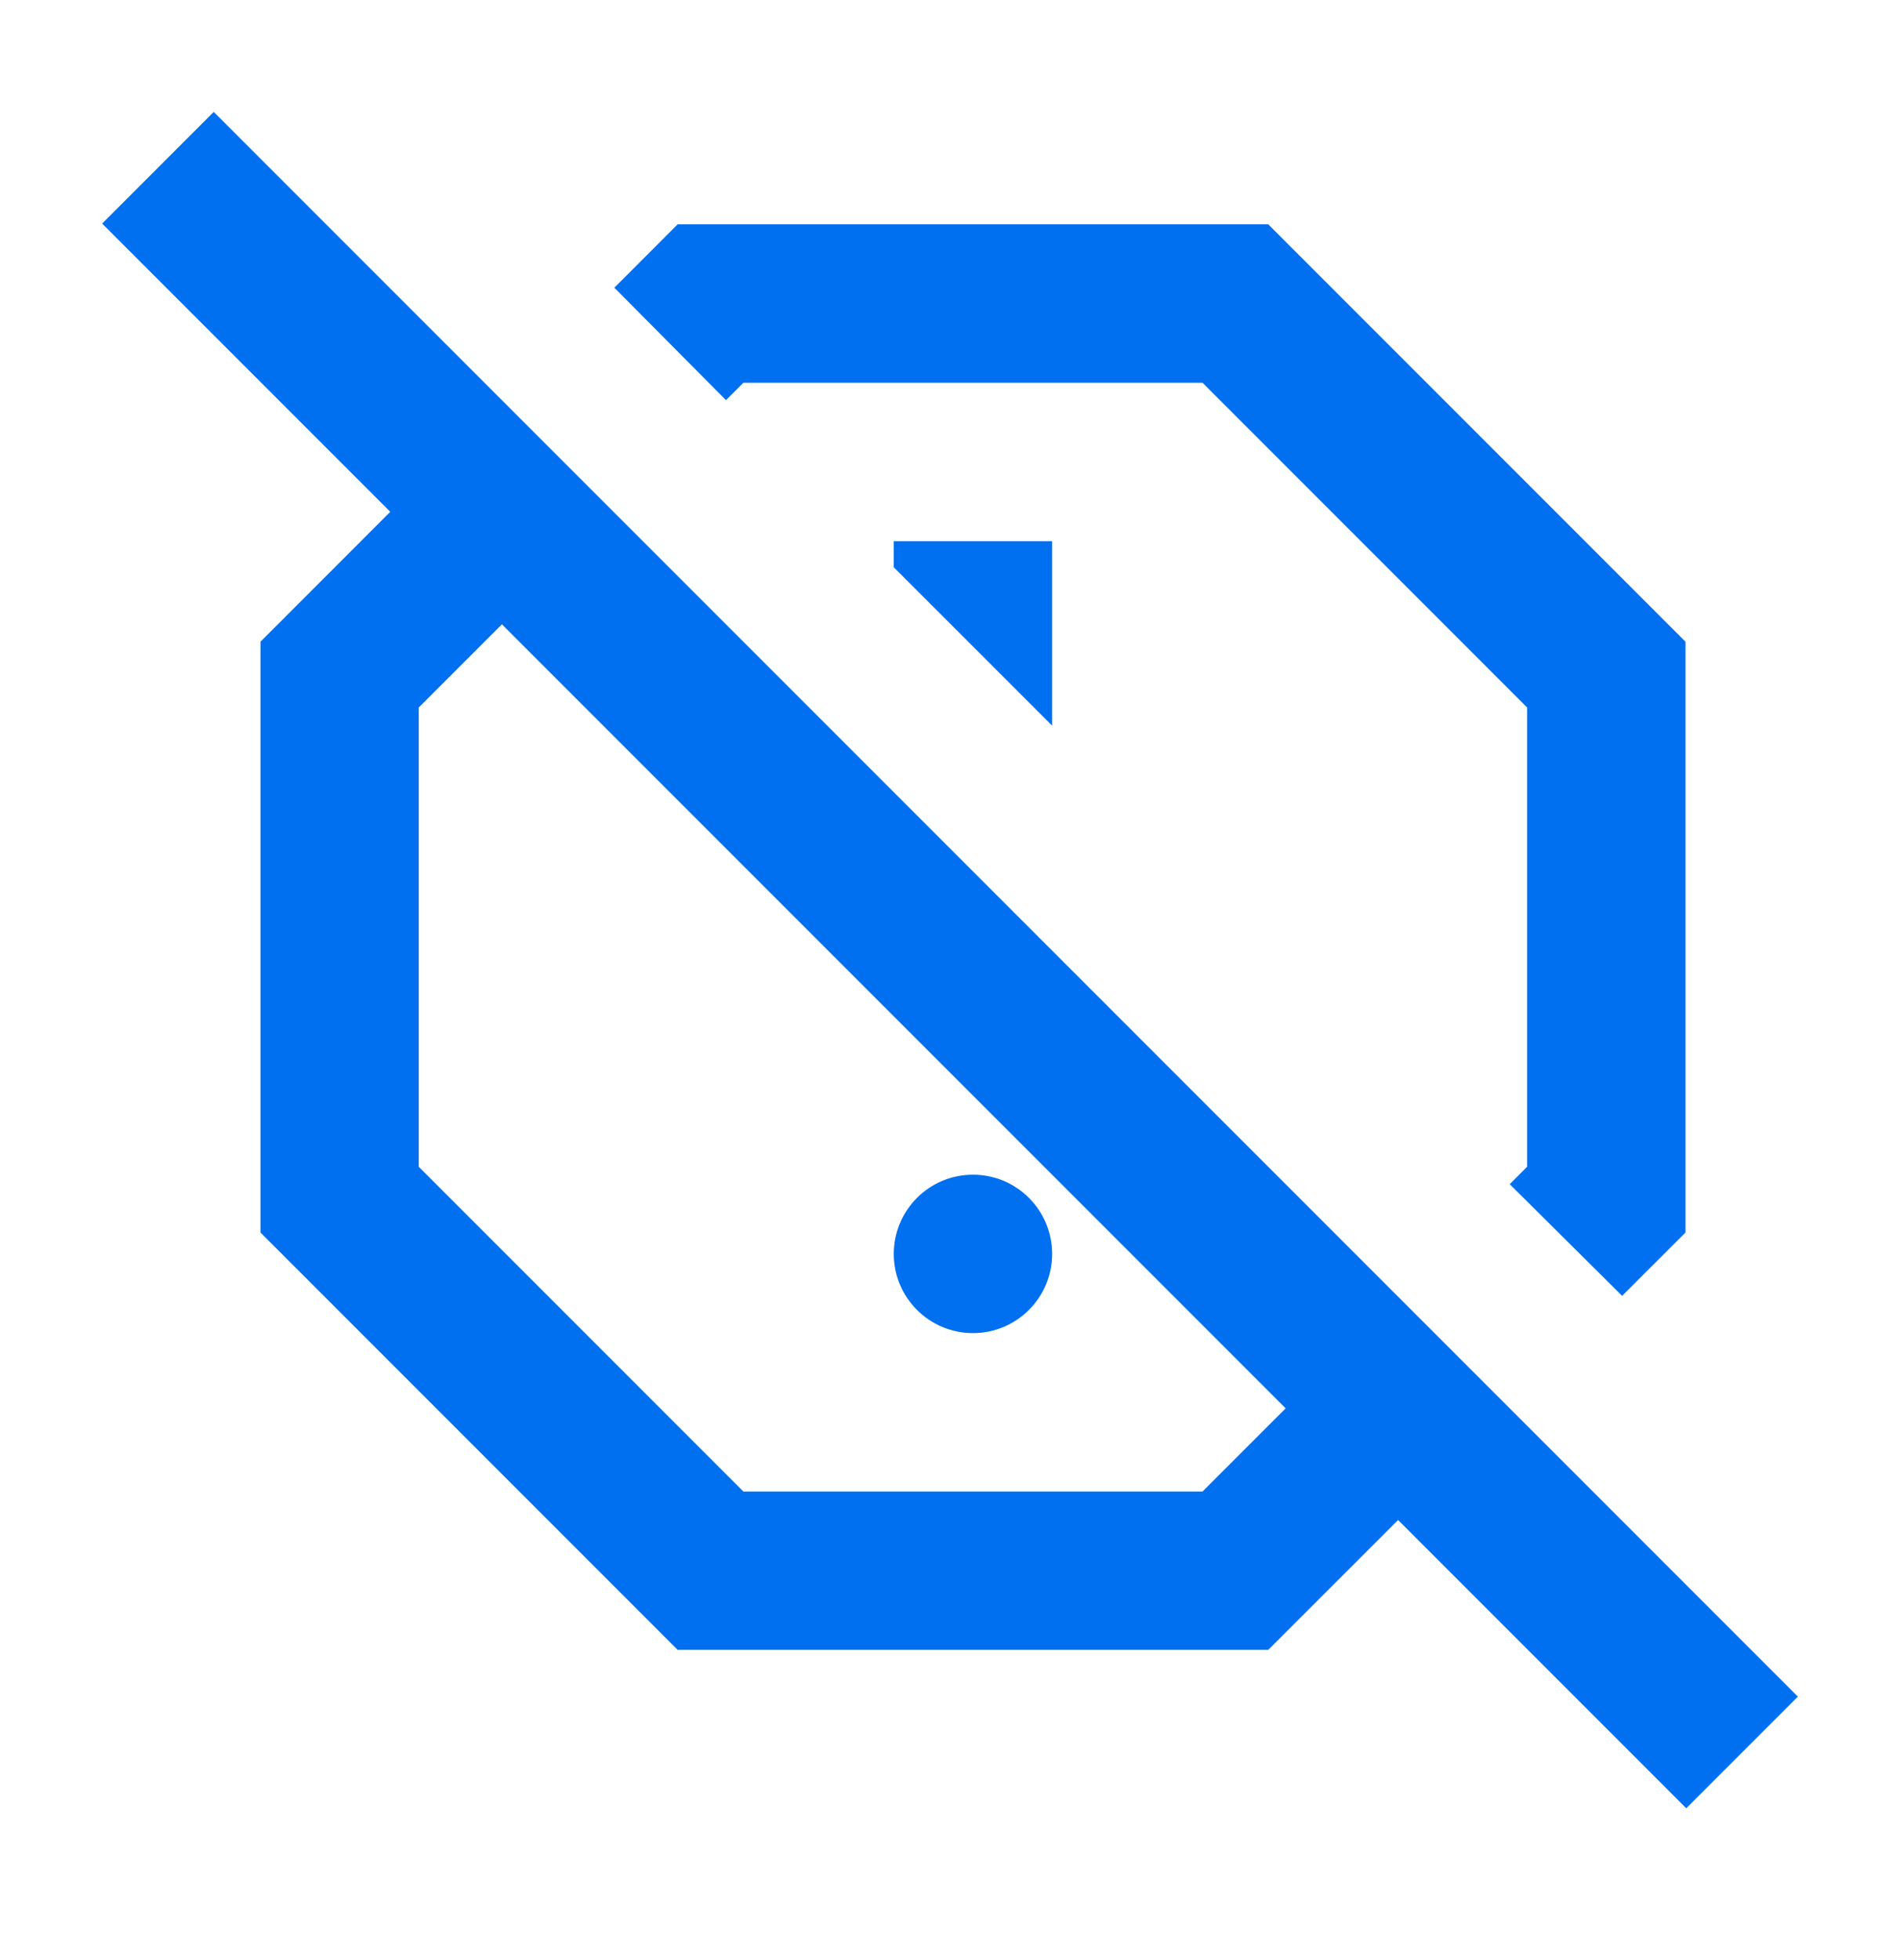
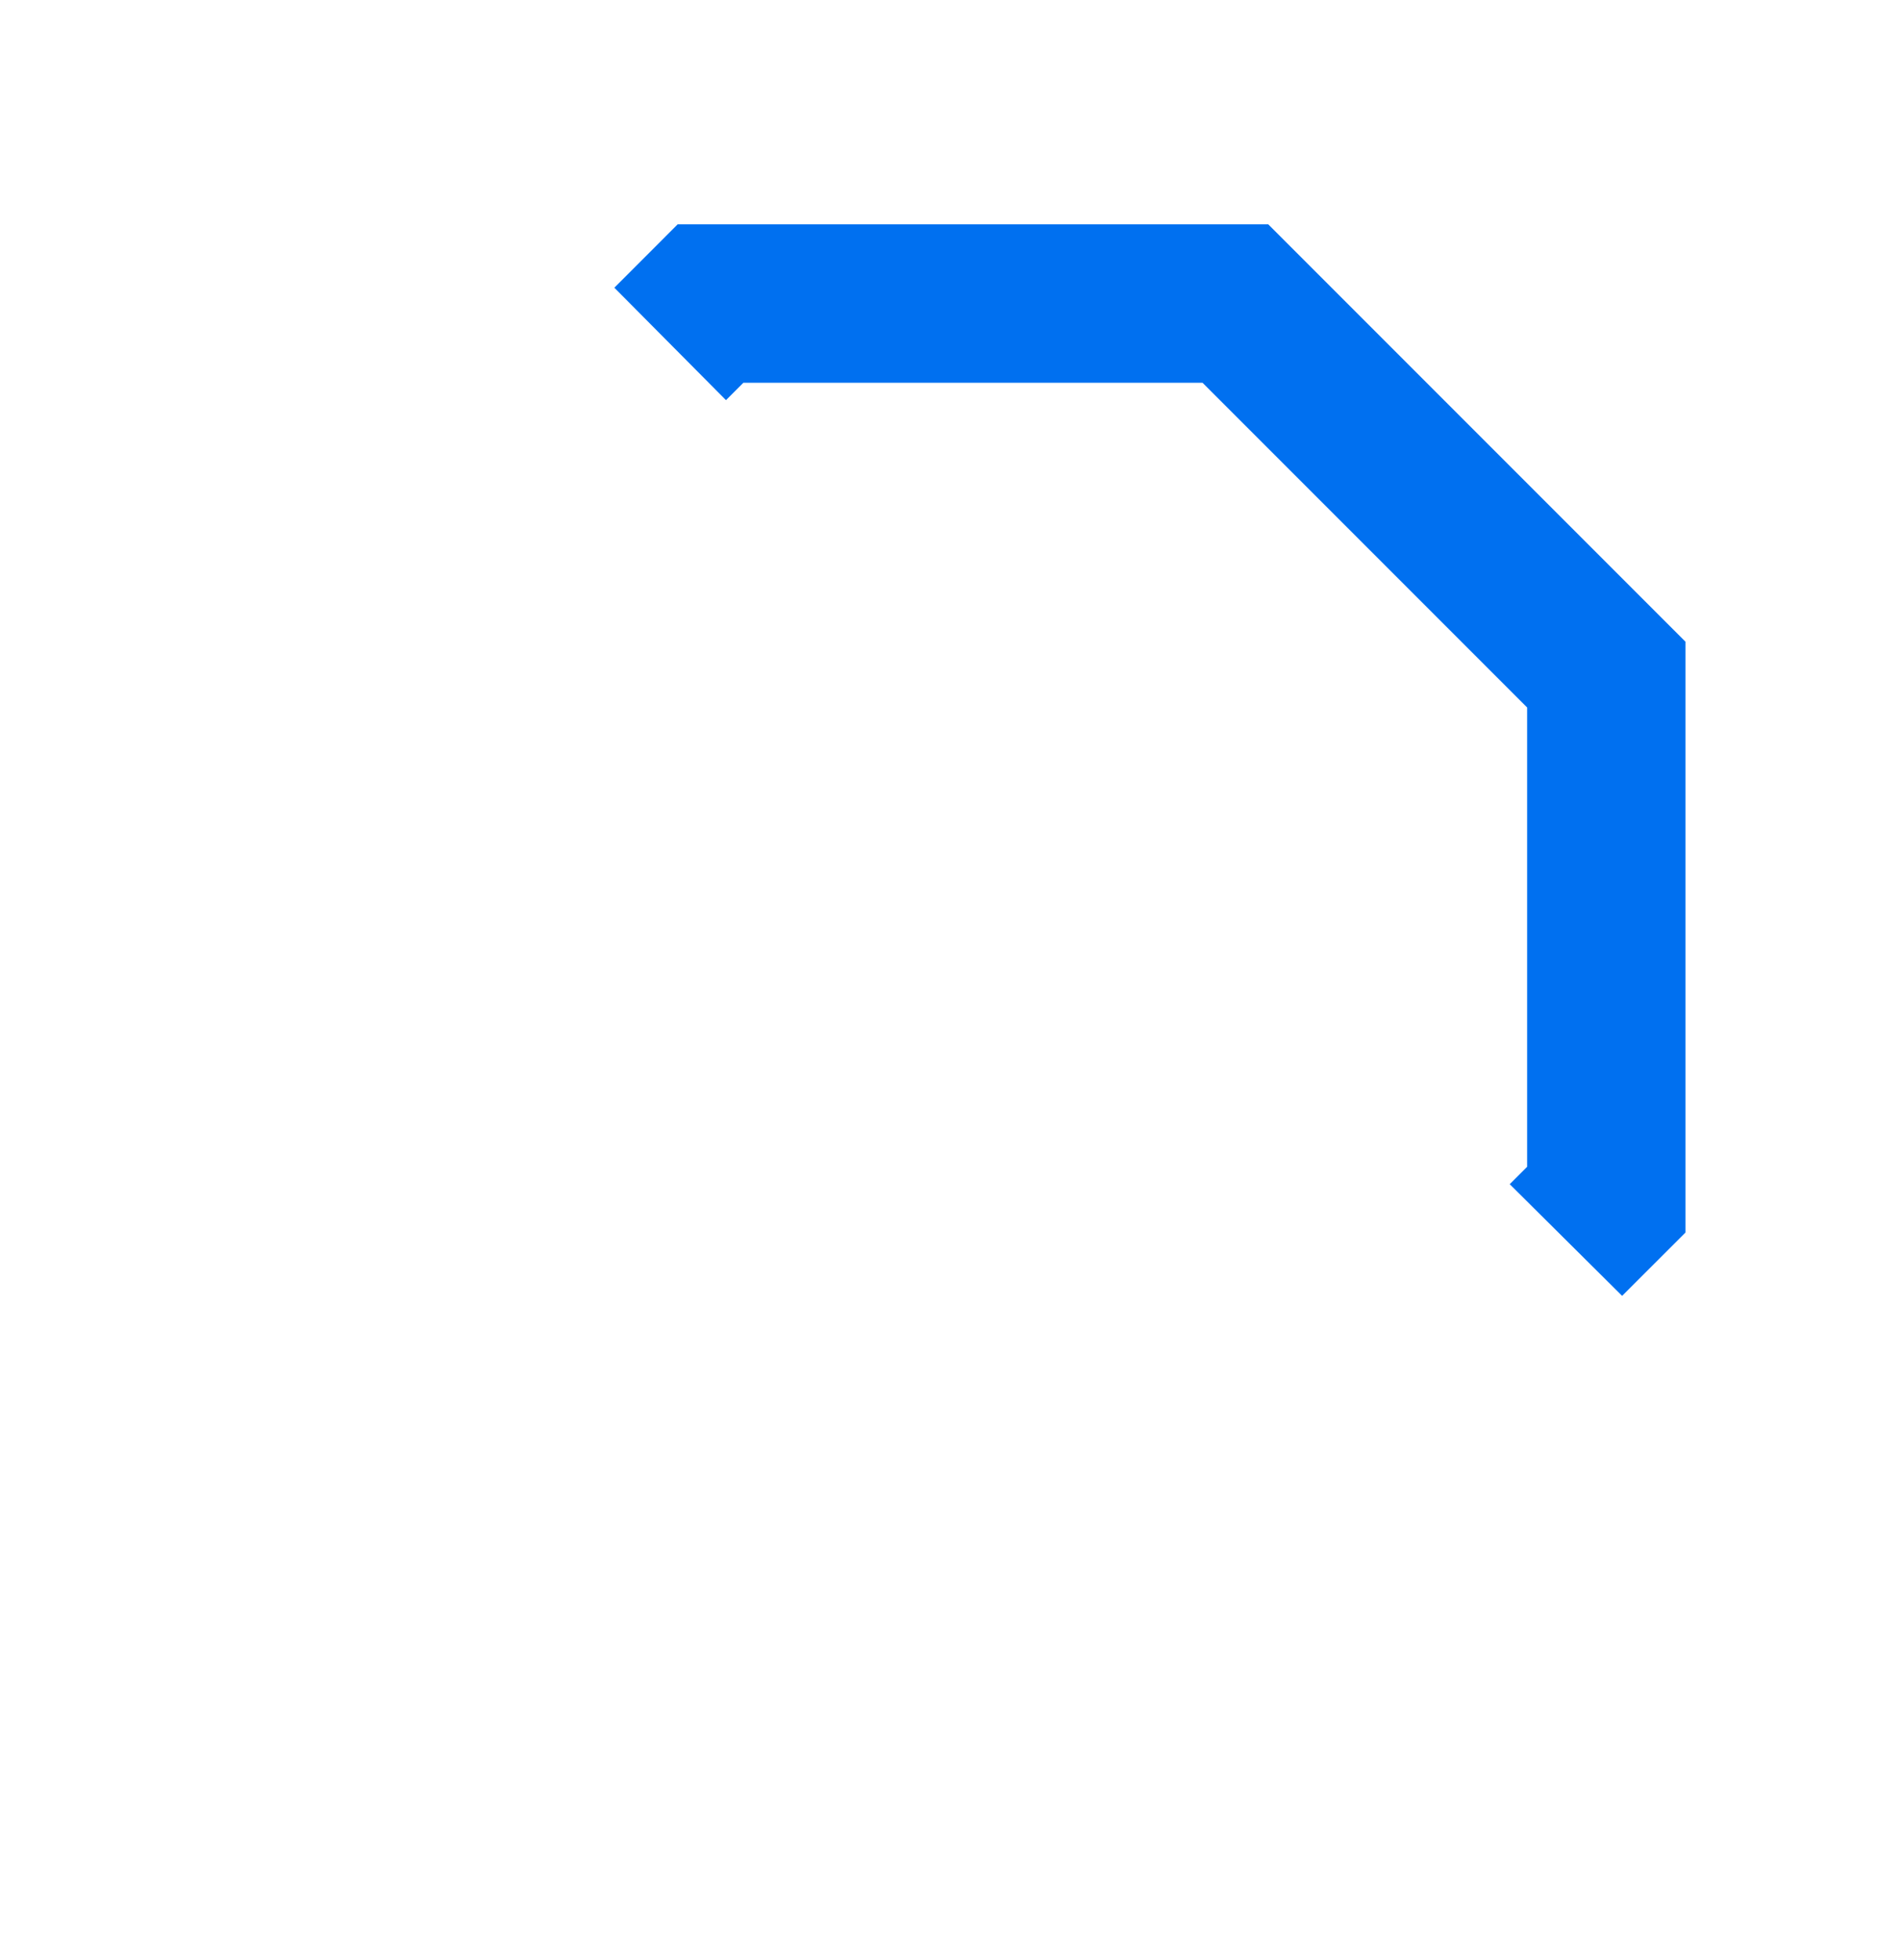
<svg xmlns="http://www.w3.org/2000/svg" width="32" height="33" viewBox="0 0 32 33" fill="none">
  <path d="M12.52 6.444H20.253L25.72 11.911V19.644L25.427 19.937L27.32 21.817L28.387 20.751V10.804L21.36 3.777H11.413L10.347 4.844L12.227 6.737L12.52 6.444Z" fill="#0070F0" />
-   <path d="M16.387 22.444C17.123 22.444 17.72 21.847 17.72 21.111C17.72 20.374 17.123 19.777 16.387 19.777C15.65 19.777 15.053 20.374 15.053 21.111C15.053 21.847 15.65 22.444 16.387 22.444Z" fill="#0070F0" />
-   <path d="M17.72 12.217V9.111H15.053V9.551L17.72 12.217ZM3.6 1.884L1.72 3.764L6.573 8.617L4.387 10.804V20.751L11.413 27.777H21.36L23.547 25.591L28.4 30.444L30.28 28.564L3.6 1.884ZM20.253 25.111H12.52L7.053 19.644V11.911L8.453 10.511L21.653 23.711L20.253 25.111Z" fill="#0070F0" />
</svg>